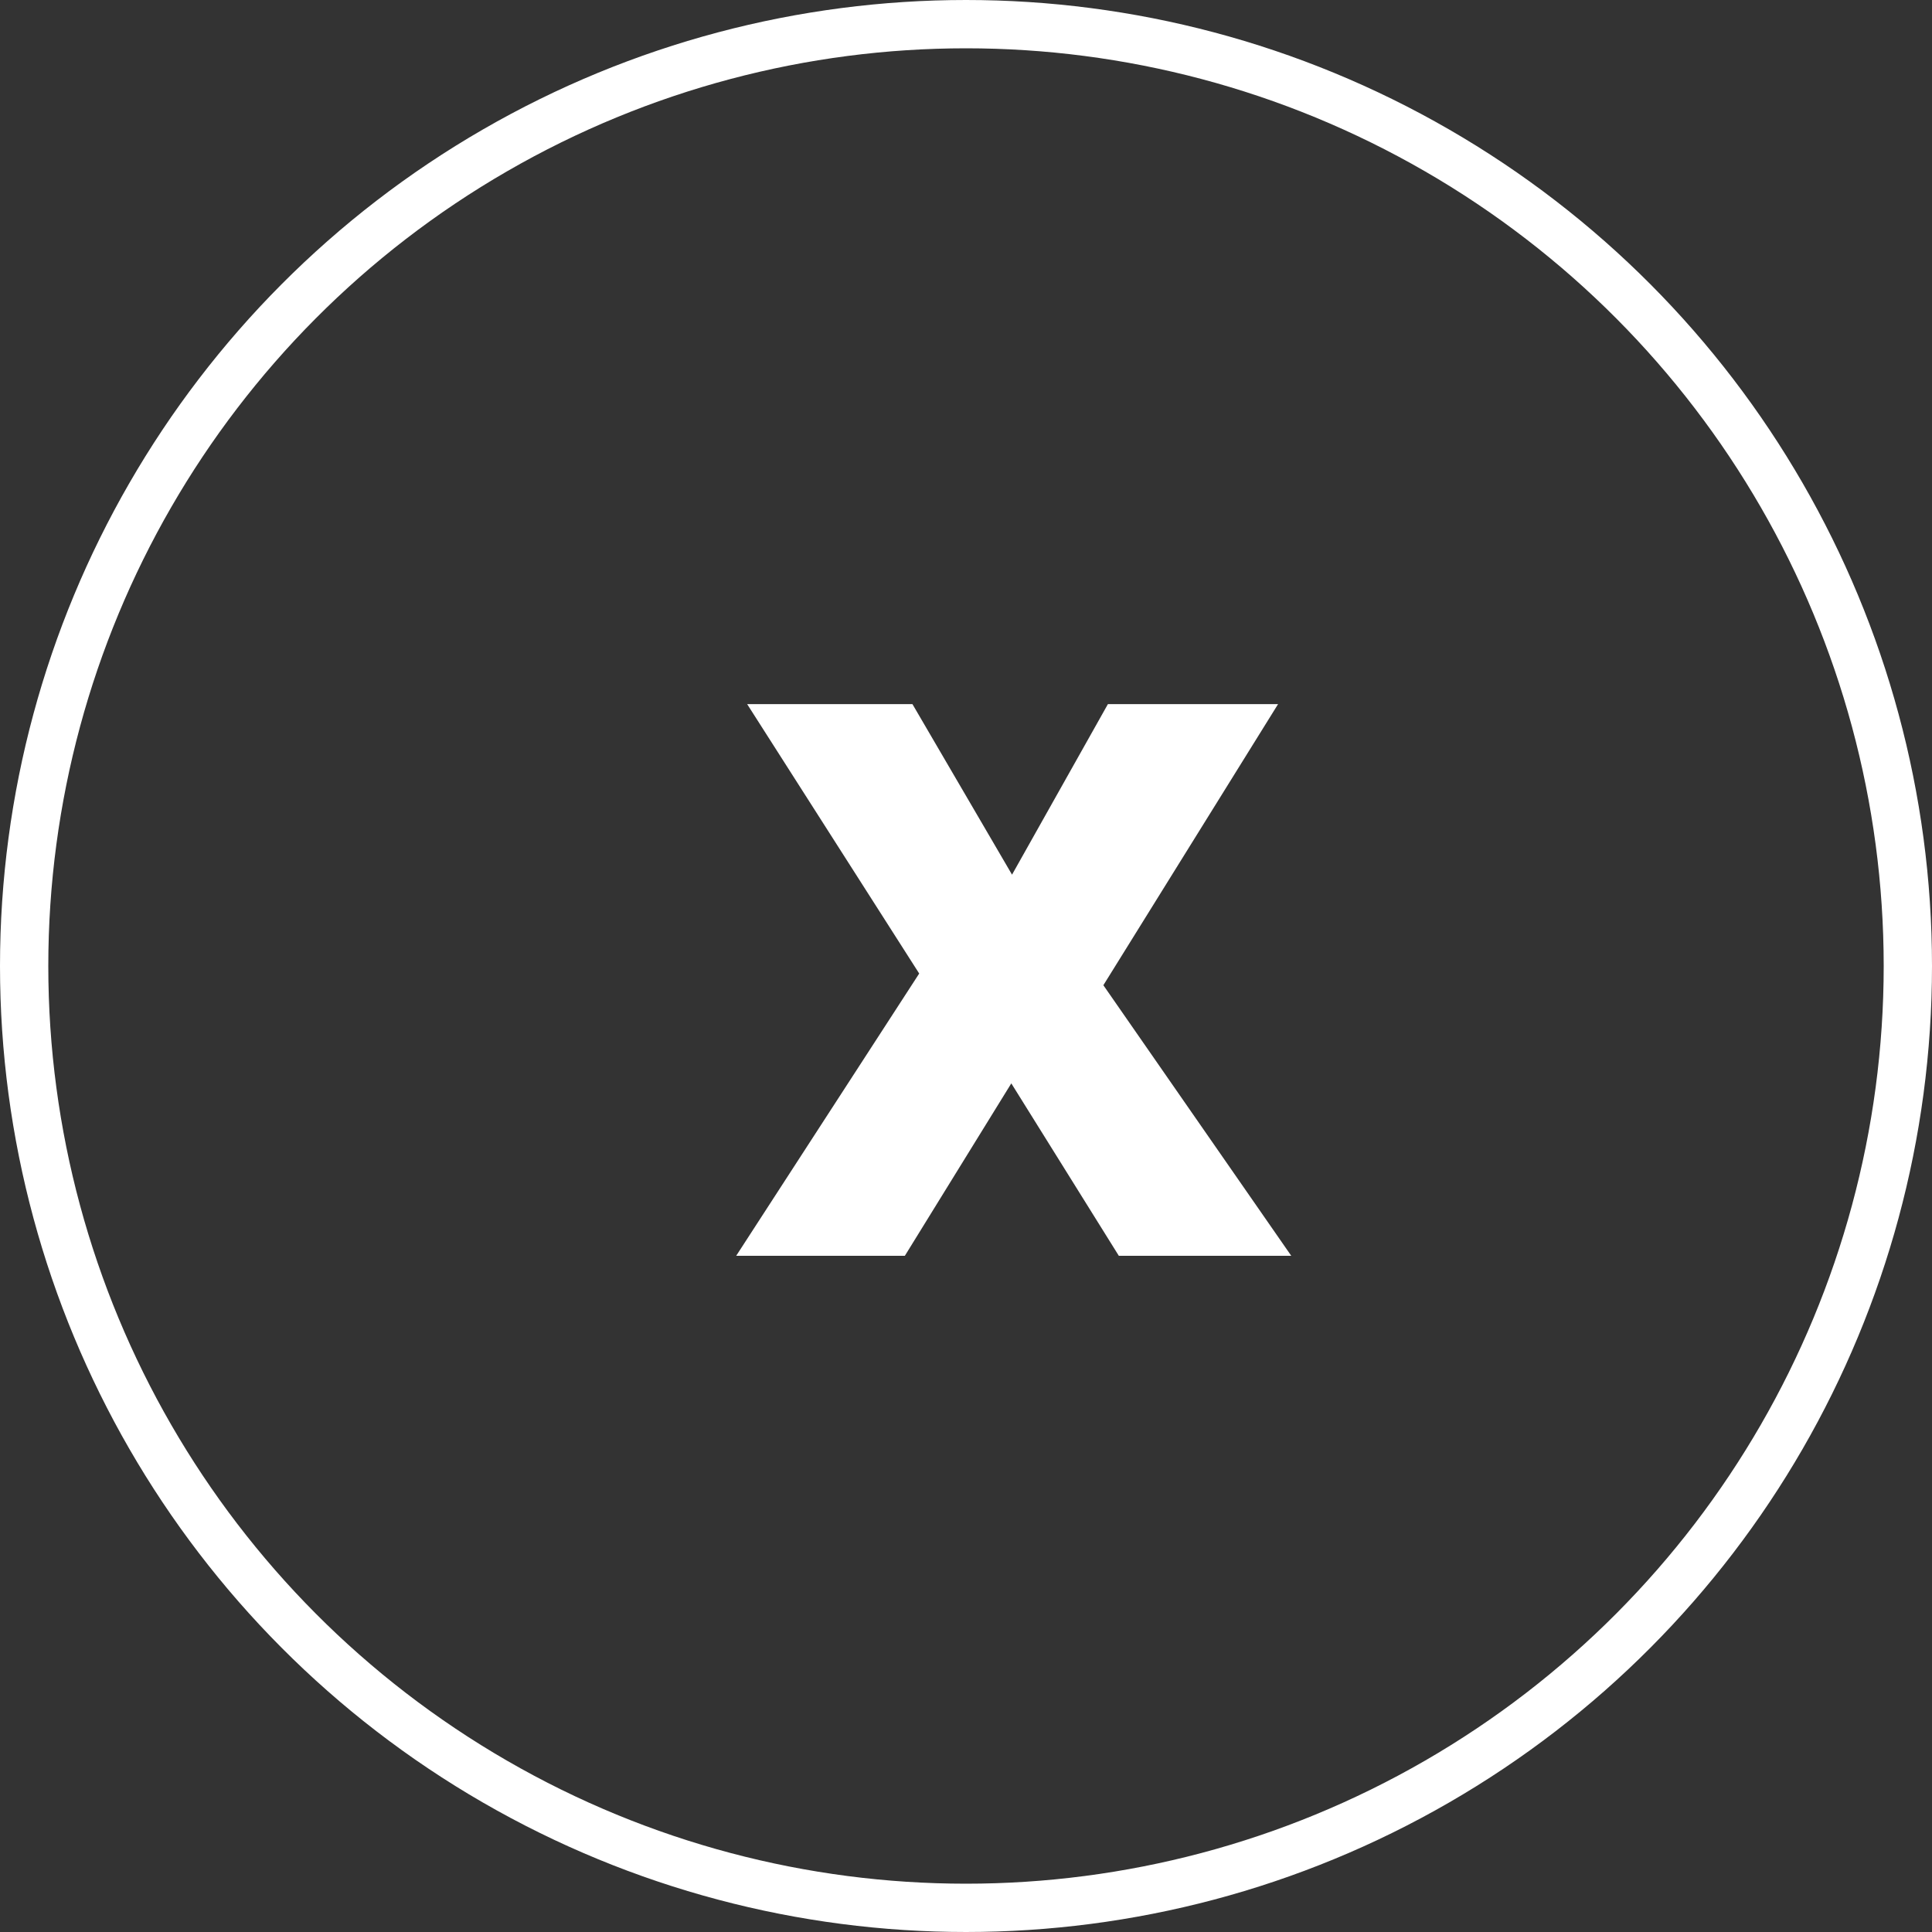
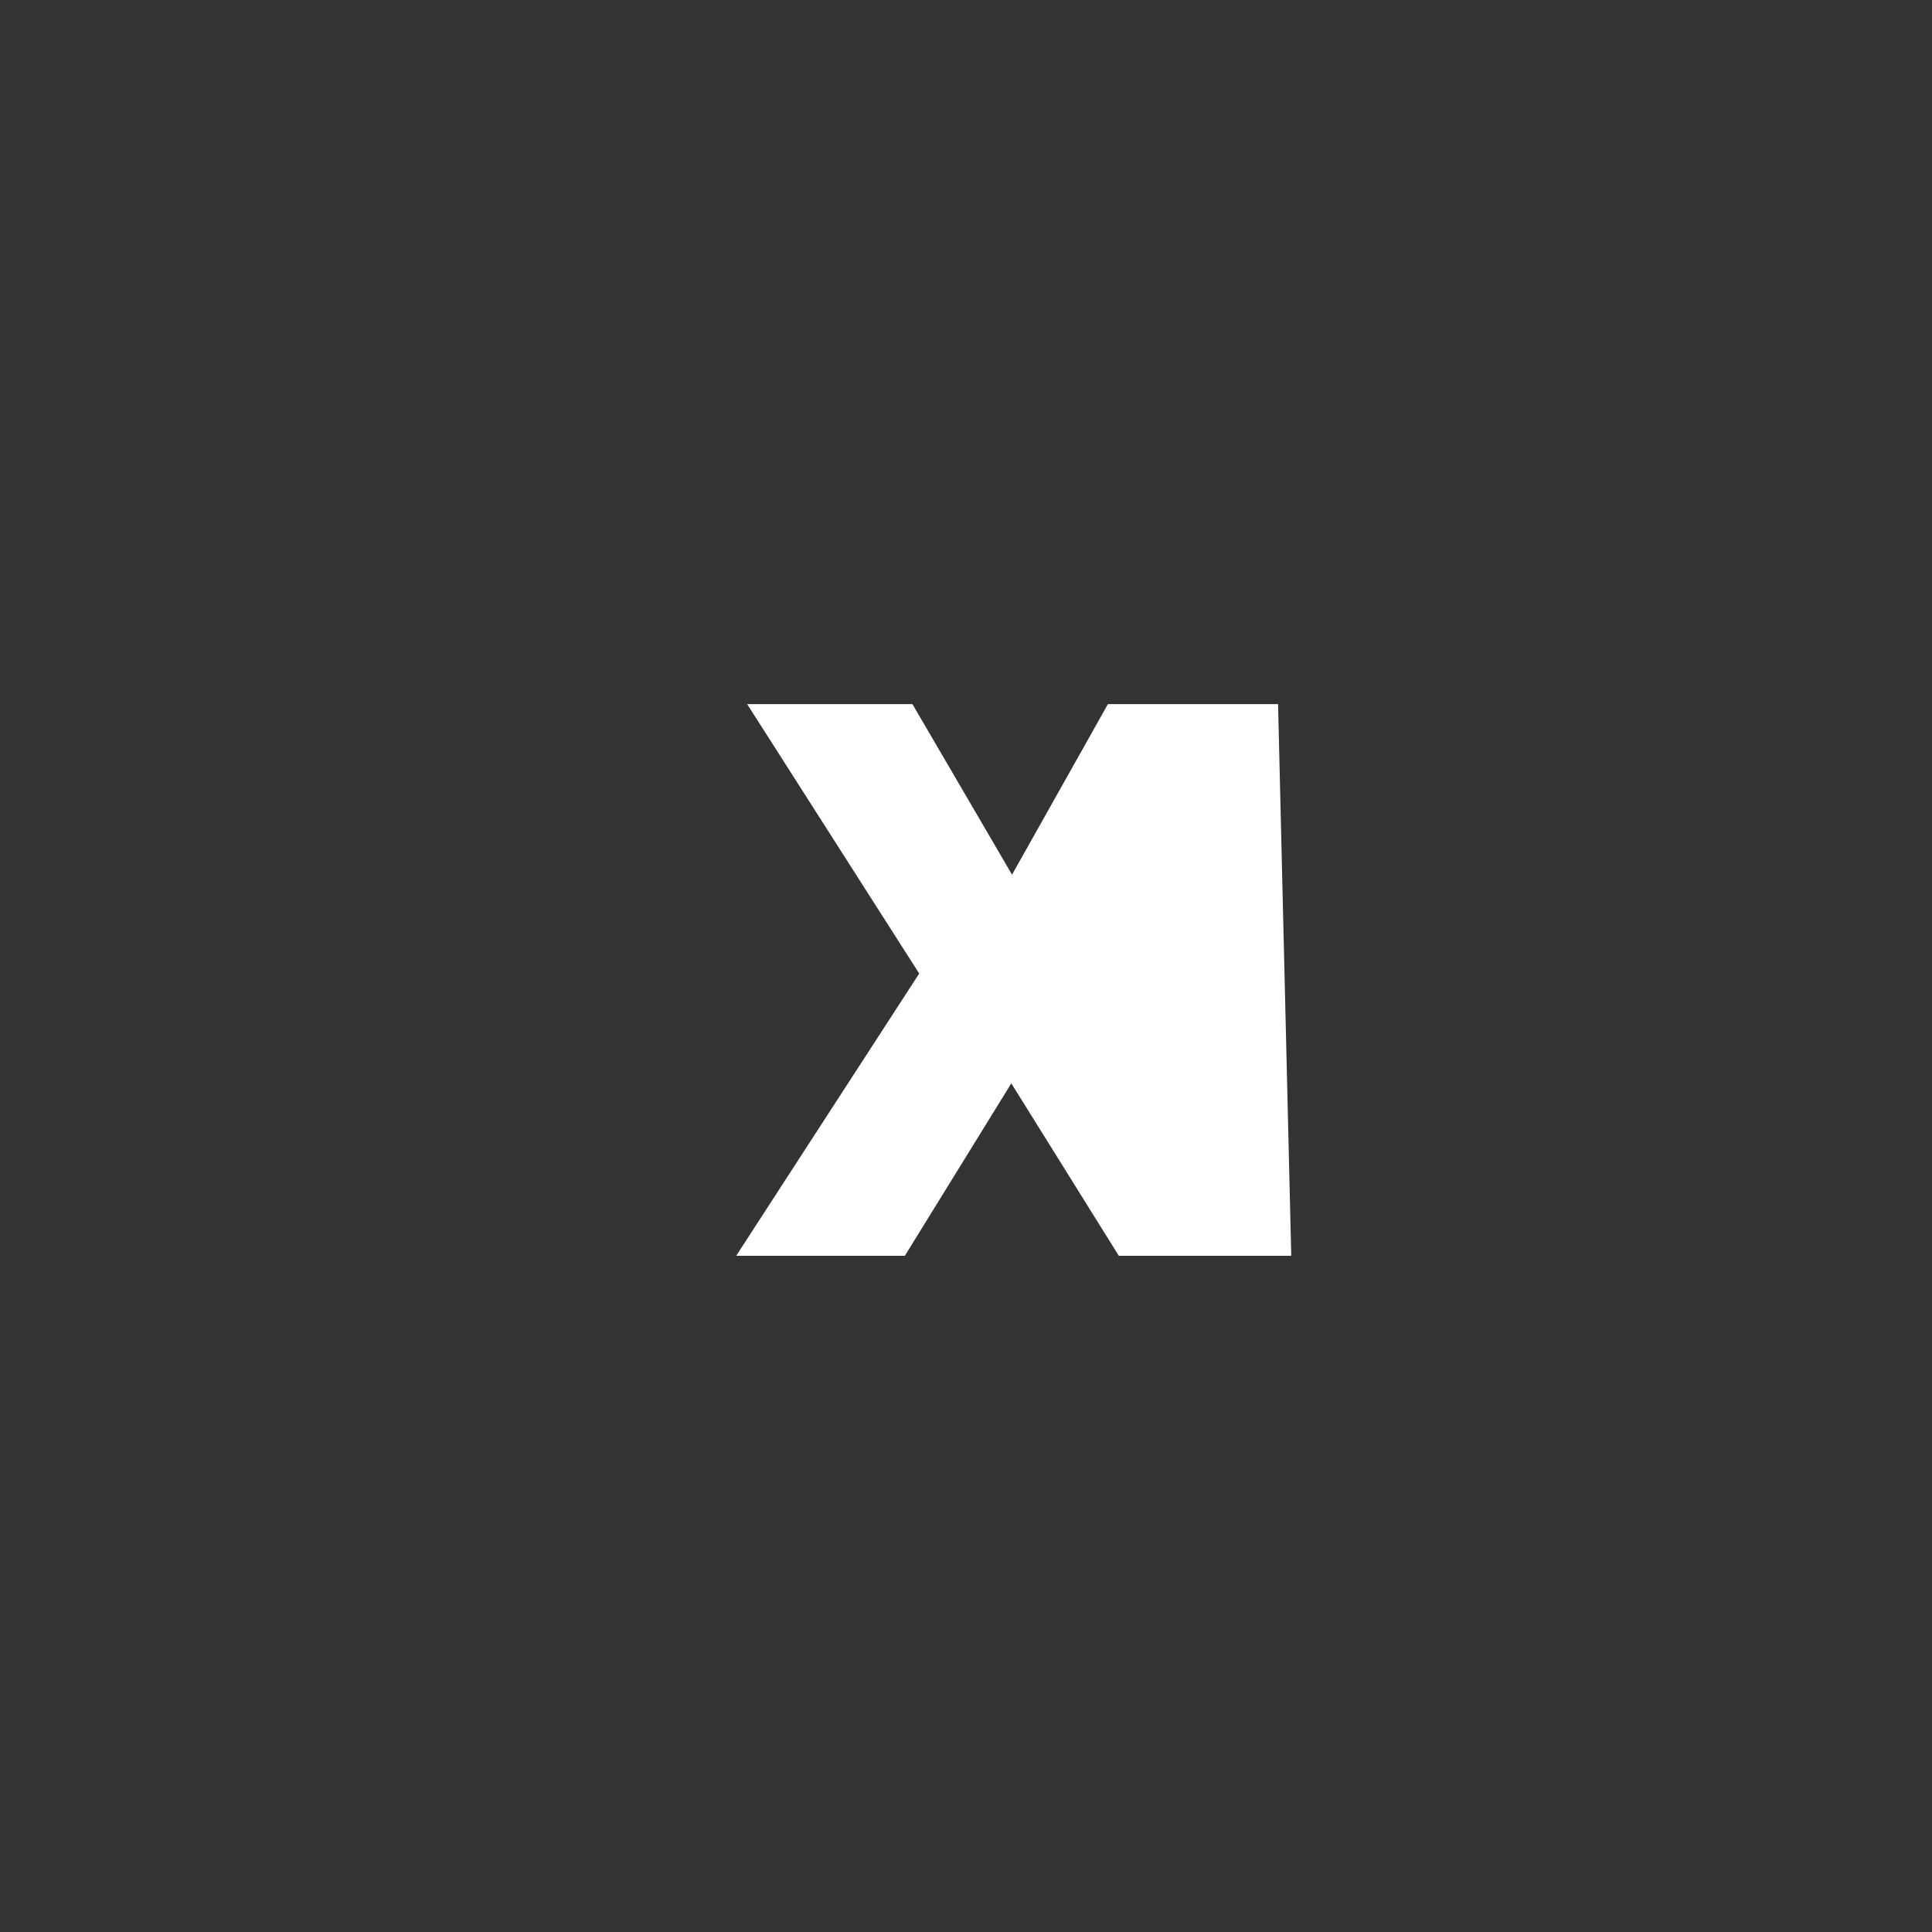
<svg xmlns="http://www.w3.org/2000/svg" width="40" height="40" viewBox="0 0 40 40" fill="none">
  <rect x="0" y="0" width="40" height="40" fill="#333333" stroke="none" />
-   <path d="M26.734 26H23.164L20.938 22.43L18.734 26H15.242L19.031 20.156L15.469 14.578H18.891L20.953 18.109L22.938 14.578H26.461L22.844 20.398L26.734 26Z" fill="white" />
-   <circle cx="20" cy="20" r="19.5" stroke="white" />
+   <path d="M26.734 26H23.164L20.938 22.43L18.734 26H15.242L19.031 20.156L15.469 14.578H18.891L20.953 18.109L22.938 14.578H26.461L26.734 26Z" fill="white" />
</svg>